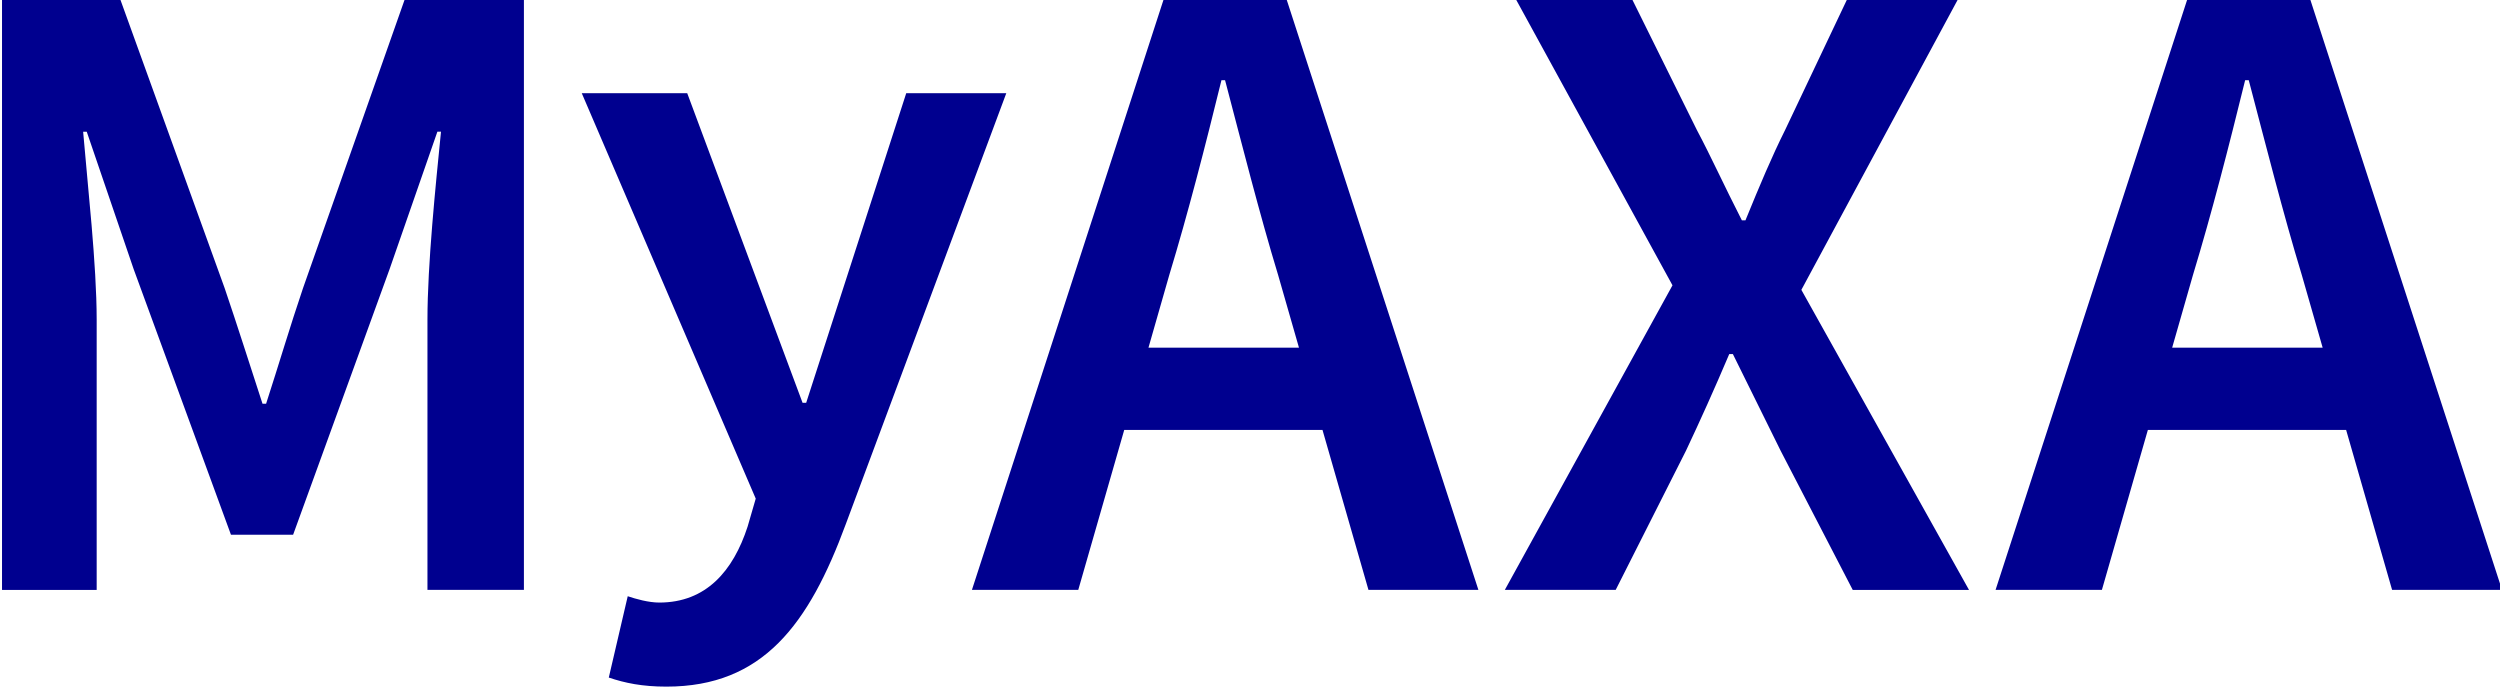
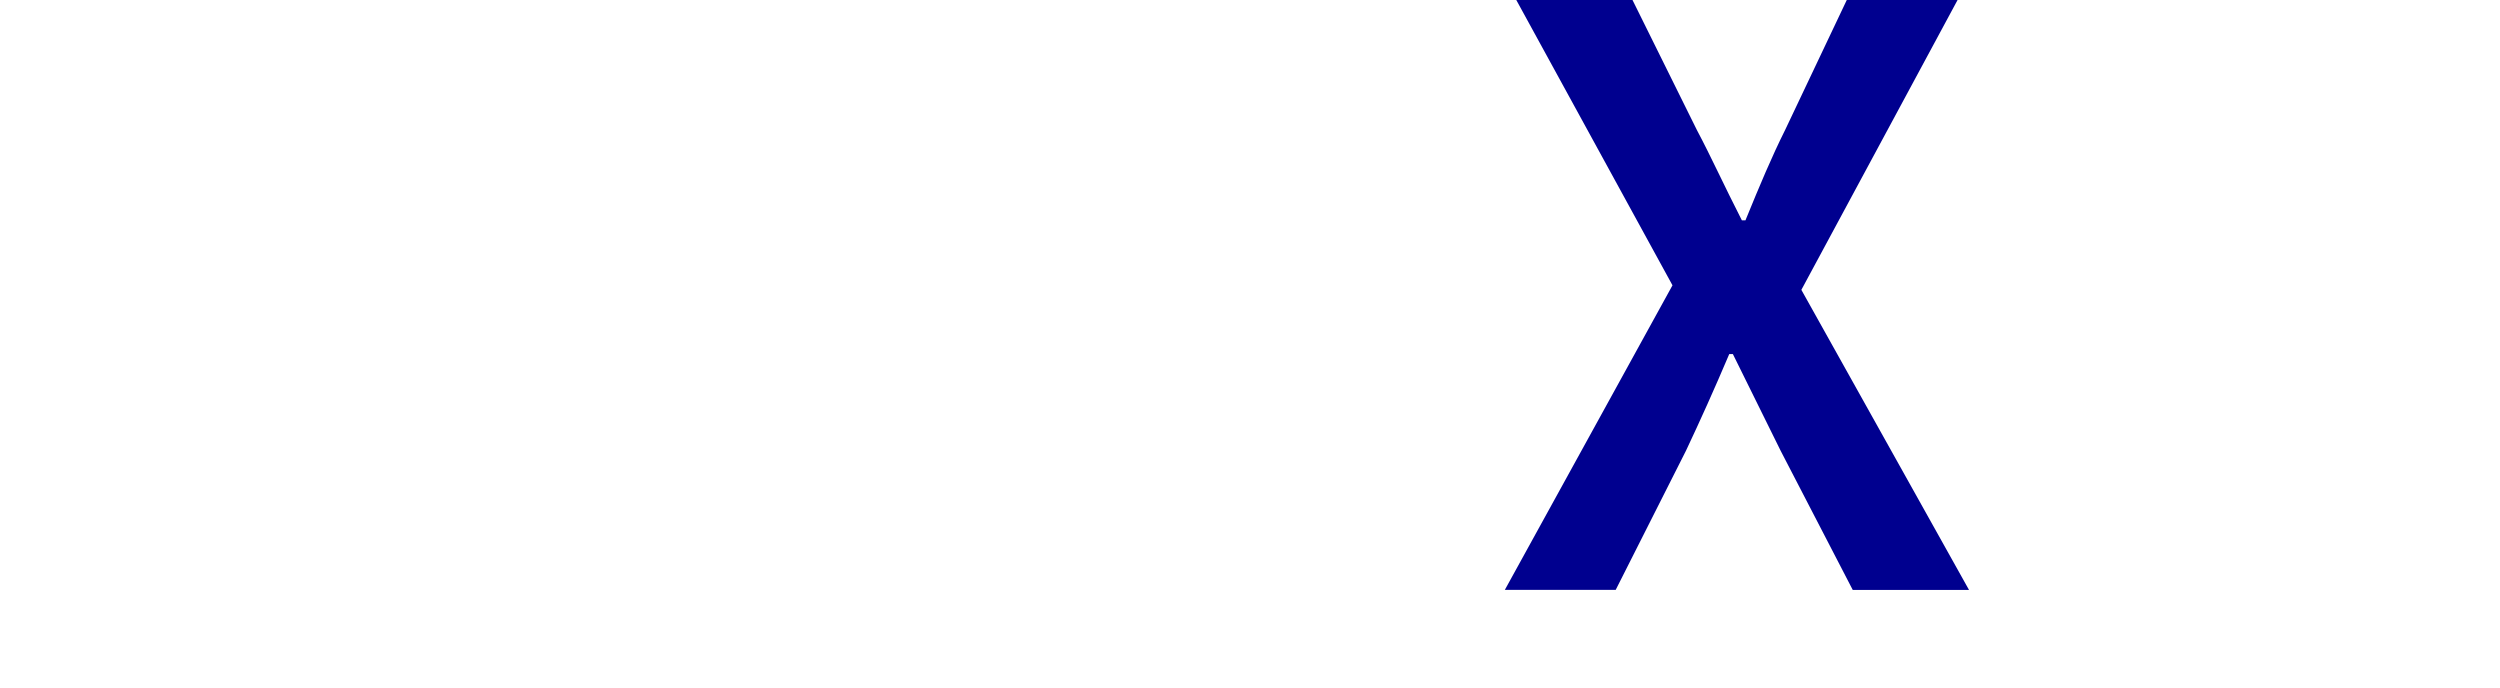
<svg xmlns="http://www.w3.org/2000/svg" version="1.1" id="レイヤー_1" x="0px" y="0px" viewBox="0 0 458 126" style="enable-background:new 0 0 458 126;" xml:space="preserve">
  <style type="text/css">
	.st0{fill:#00008F;}
</style>
  <g>
-     <path class="st0" d="M0.37-0.21H22l19.15,52.98c2.31,6.79,4.62,14.07,6.94,21.19h0.66c2.31-7.12,4.46-14.4,6.77-21.19L74.18-0.21   h21.8v108.27H78.31v-49.5c0-10.1,1.49-24.5,2.48-34.44h-0.66l-8.75,25.16L53.7,97.96H42.31L24.48,49.29l-8.59-25.16h-0.66   c0.83,9.93,2.48,24.34,2.48,34.44v49.5H0.37V-0.21z" />
-     <path class="st0" d="M166.02,17.08h18.33l-29.39,78.91c-6.77,18.38-15.19,29.8-32.86,29.8c-4.46,0-7.6-0.66-10.57-1.66l3.47-14.9   c1.49,0.5,3.8,1.16,5.78,1.16c8.58,0,13.54-5.79,16.18-13.91l1.49-5.13l-31.87-74.27h19.32l21.13,56.72h0.66L166.02,17.08z" />
-     <path class="st0" d="M213.21-0.21h22.46l35.17,108.27h-20.14l-8.42-29.3h-36.32l-8.42,29.3h-19.48L213.21-0.21z M210.4,63.69h27.57   l-3.8-13.24c-3.47-11.42-6.6-23.84-9.74-35.76h-0.66c-2.97,12.09-6.11,24.34-9.58,35.76L210.4,63.69z" />
    <path class="st0" d="M306.4,52.27L277.67-0.21h21.3l11.89,24.01c2.64,4.97,4.95,10.1,8.25,16.56h0.66   c2.64-6.46,4.79-11.59,7.27-16.56l11.39-24.01h20.31L330.01,53.1l30.71,54.97h-21.3l-13.21-25.5c-2.81-5.63-5.45-11.09-8.75-17.71   h-0.66c-2.81,6.62-5.28,12.09-7.93,17.71L296,108.06h-20.31L306.4,52.27z" />
-     <path class="st0" d="M400.74-0.21h22.46l35.17,108.27h-20.14l-8.42-29.3h-36.32l-8.42,29.3h-19.48L400.74-0.21z M397.94,63.69   h27.57l-3.8-13.24c-3.47-11.42-6.6-23.84-9.74-35.76h-0.66c-2.97,12.09-6.11,24.34-9.58,35.76L397.94,63.69z" />
  </g>
</svg>